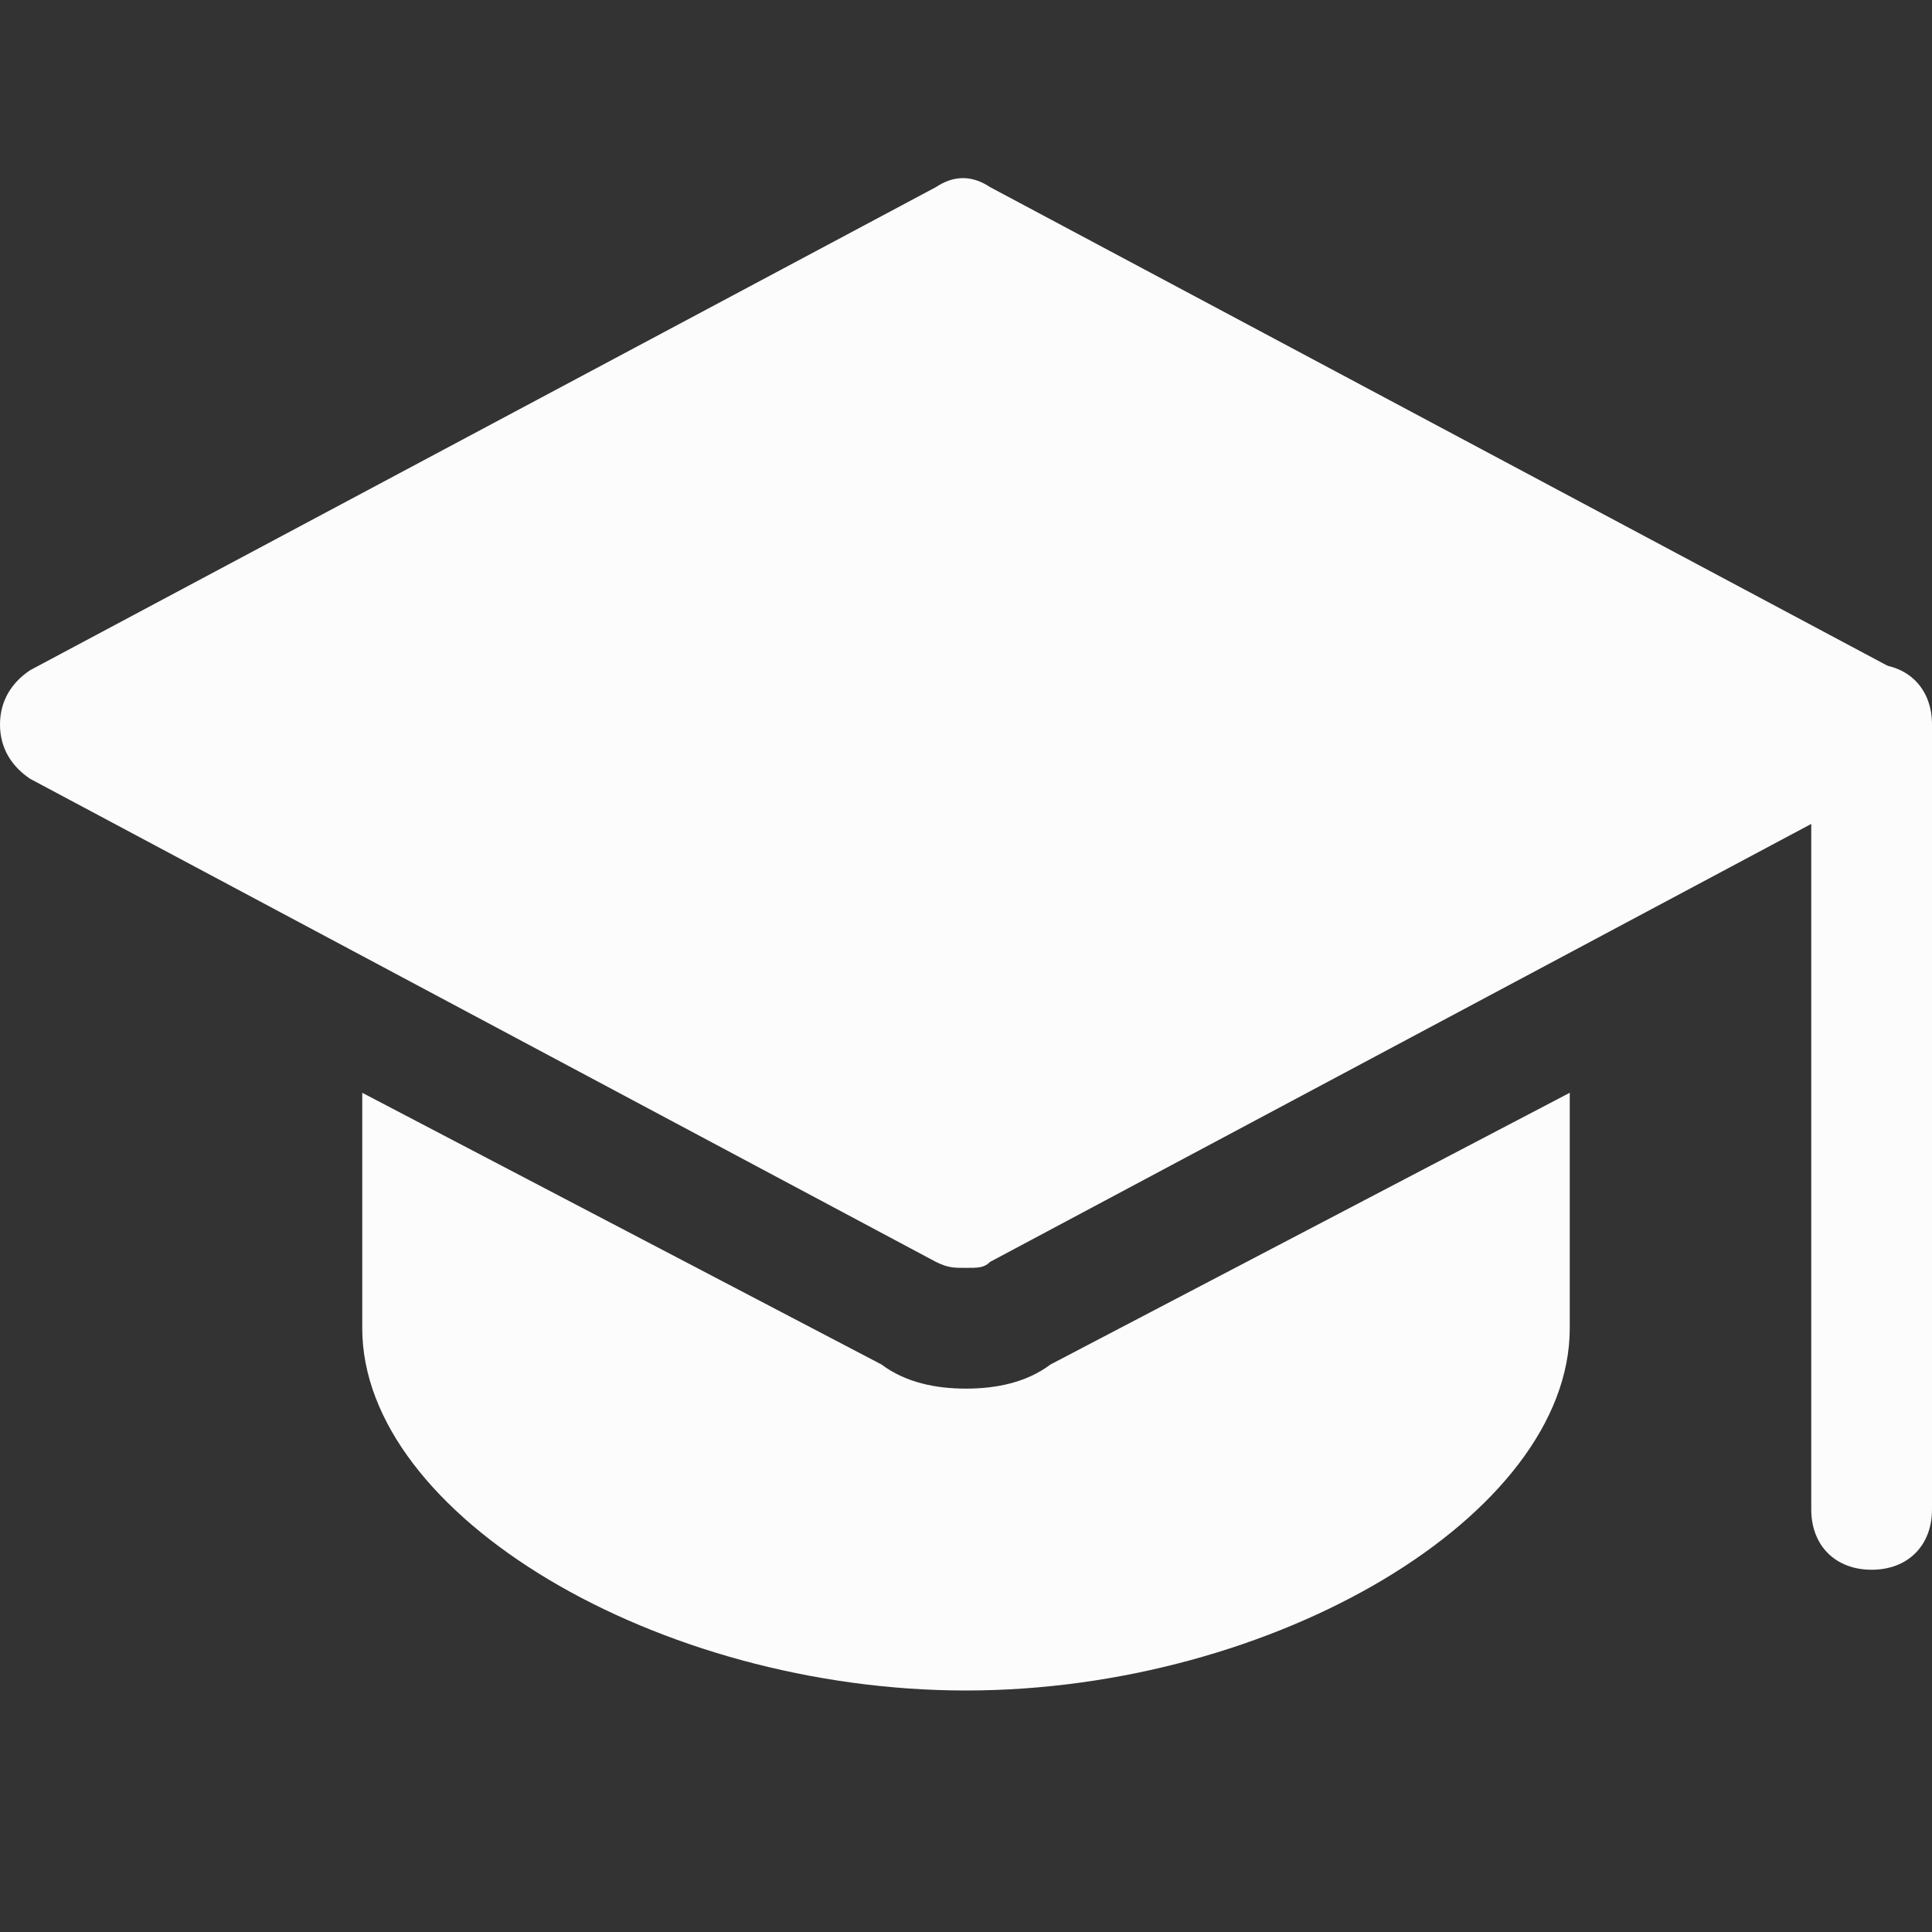
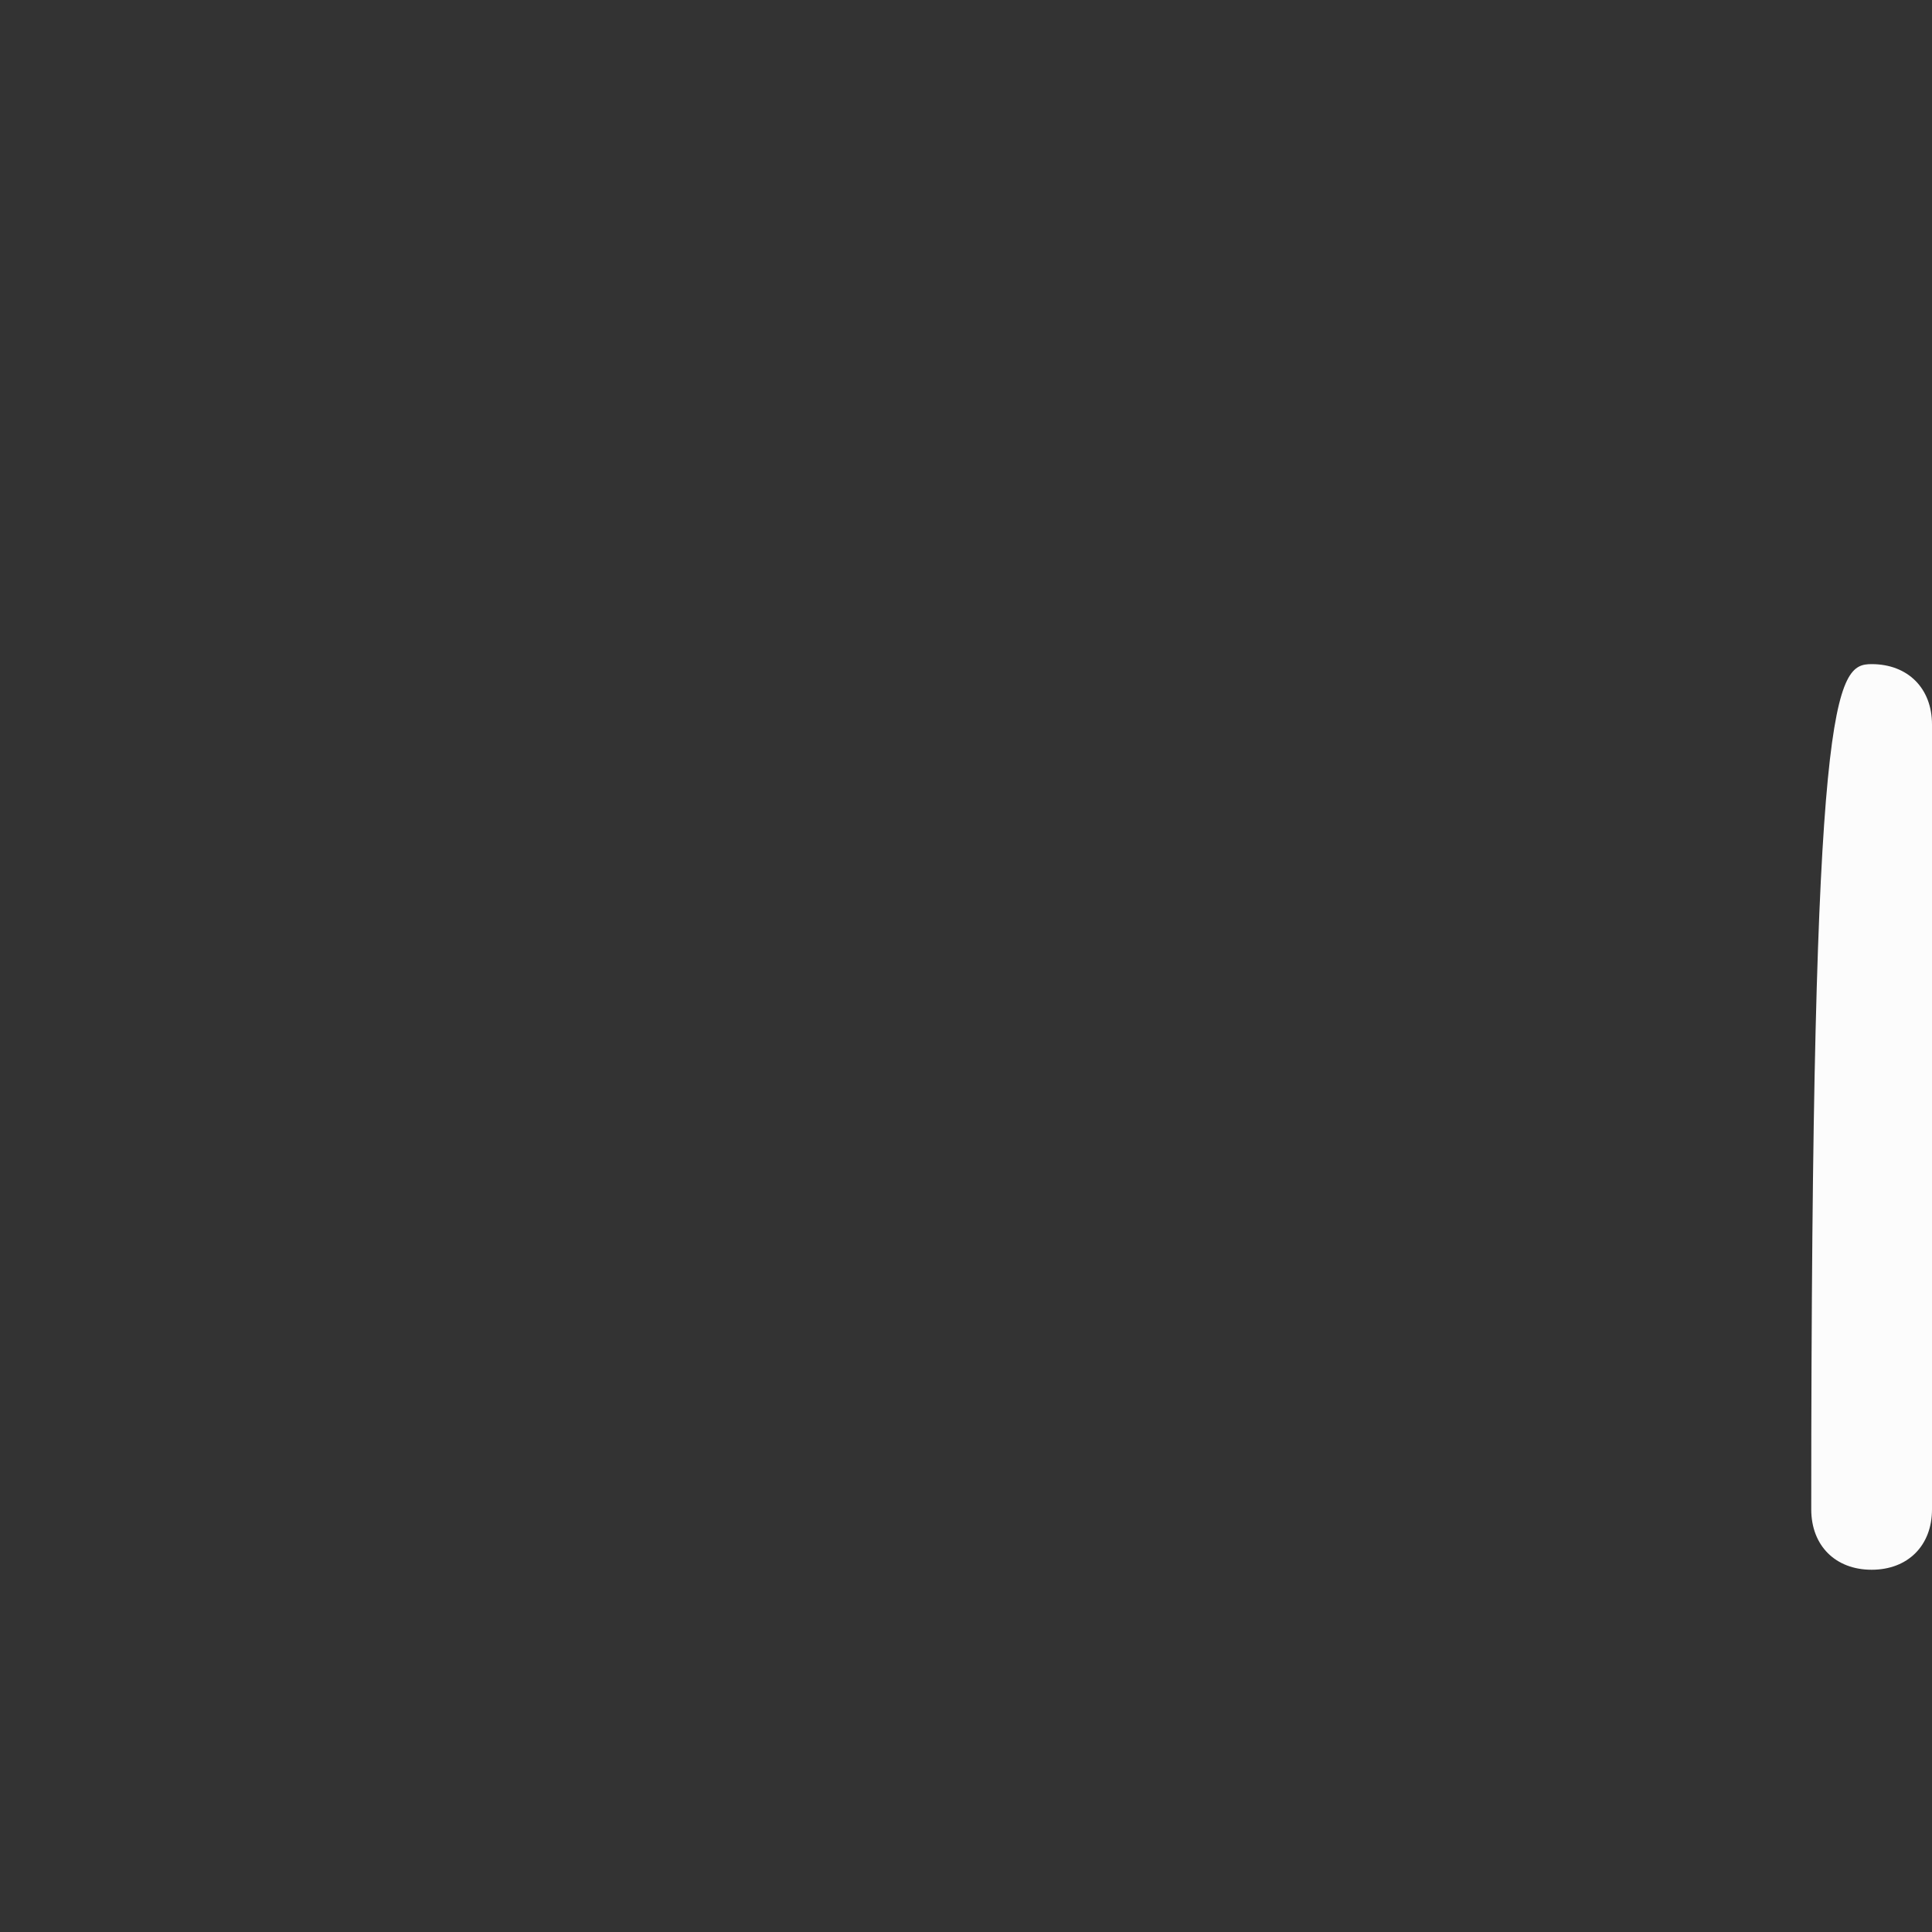
<svg xmlns="http://www.w3.org/2000/svg" width="48" height="48" viewBox="0 0 48 48" fill="none">
  <rect x="0" y="0" width="48" height="48" fill="#333333" stroke="none" />
-   <path d="M46.5 39C45.6 39 45 38.4 45 37.5V18C45 17.1 45.6 16.5 46.5 16.5C47.4 16.5 48 17.1 48 18V37.5C48 38.4 47.4 39 46.5 39Z" fill="#FCFCFC" />
-   <path d="M24 31.5C23.7 31.5 23.55 31.5 23.25 31.35L0.75 19.35C0.3 19.05 0 18.6 0 18C0 17.4 0.3 16.95 0.75 16.65L23.25 4.65C23.7 4.35 24.15 4.35 24.6 4.65L47.1 16.65C47.55 16.95 47.85 17.4 47.85 18C47.85 18.6 47.55 19.05 47.1 19.35L24.6 31.35C24.45 31.5 24.3 31.5 24 31.5Z" fill="#FCFCFC" />
-   <path d="M26.1 33.9C25.5 34.35 24.75 34.5 24 34.5C23.25 34.5 22.5 34.35 21.9 33.9L9 27.15V33C9 37.65 16.35 42 24 42C31.65 42 39 37.65 39 33V27.15L26.1 33.9Z" fill="#FCFCFC" />
+   <path d="M46.5 39C45.6 39 45 38.4 45 37.5C45 17.1 45.6 16.5 46.5 16.5C47.4 16.5 48 17.1 48 18V37.5C48 38.4 47.4 39 46.5 39Z" fill="#FCFCFC" />
</svg>